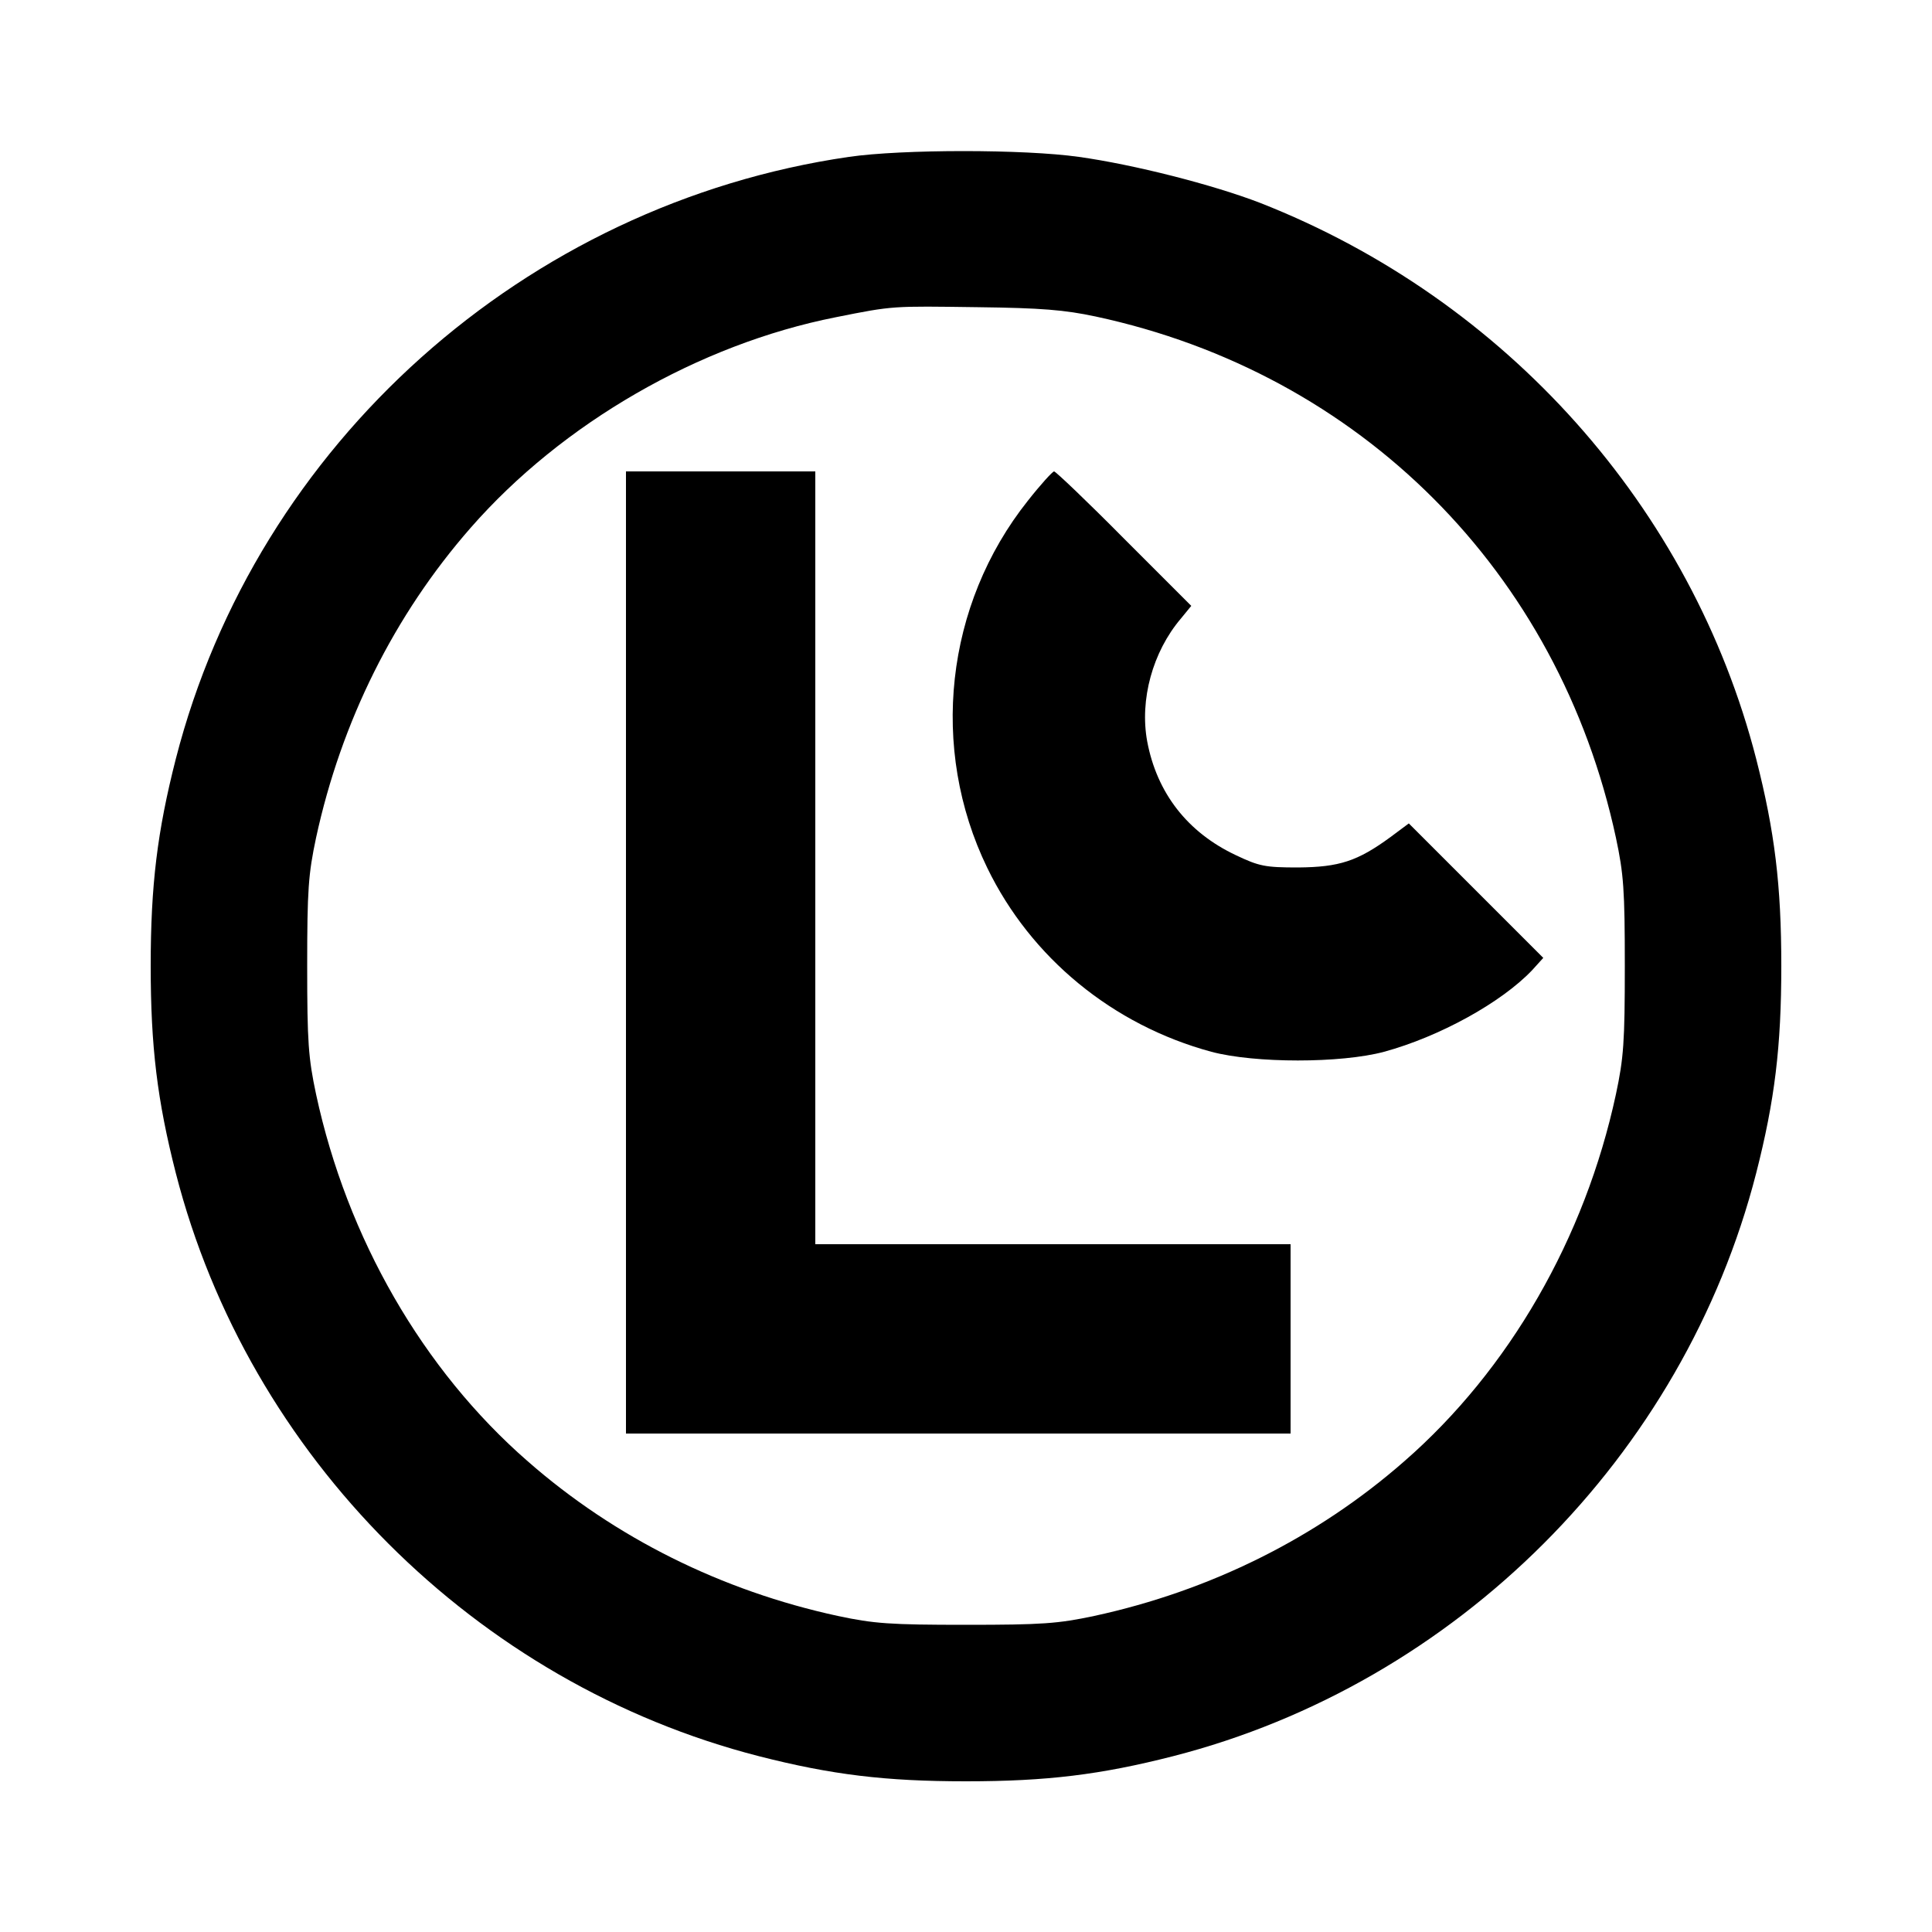
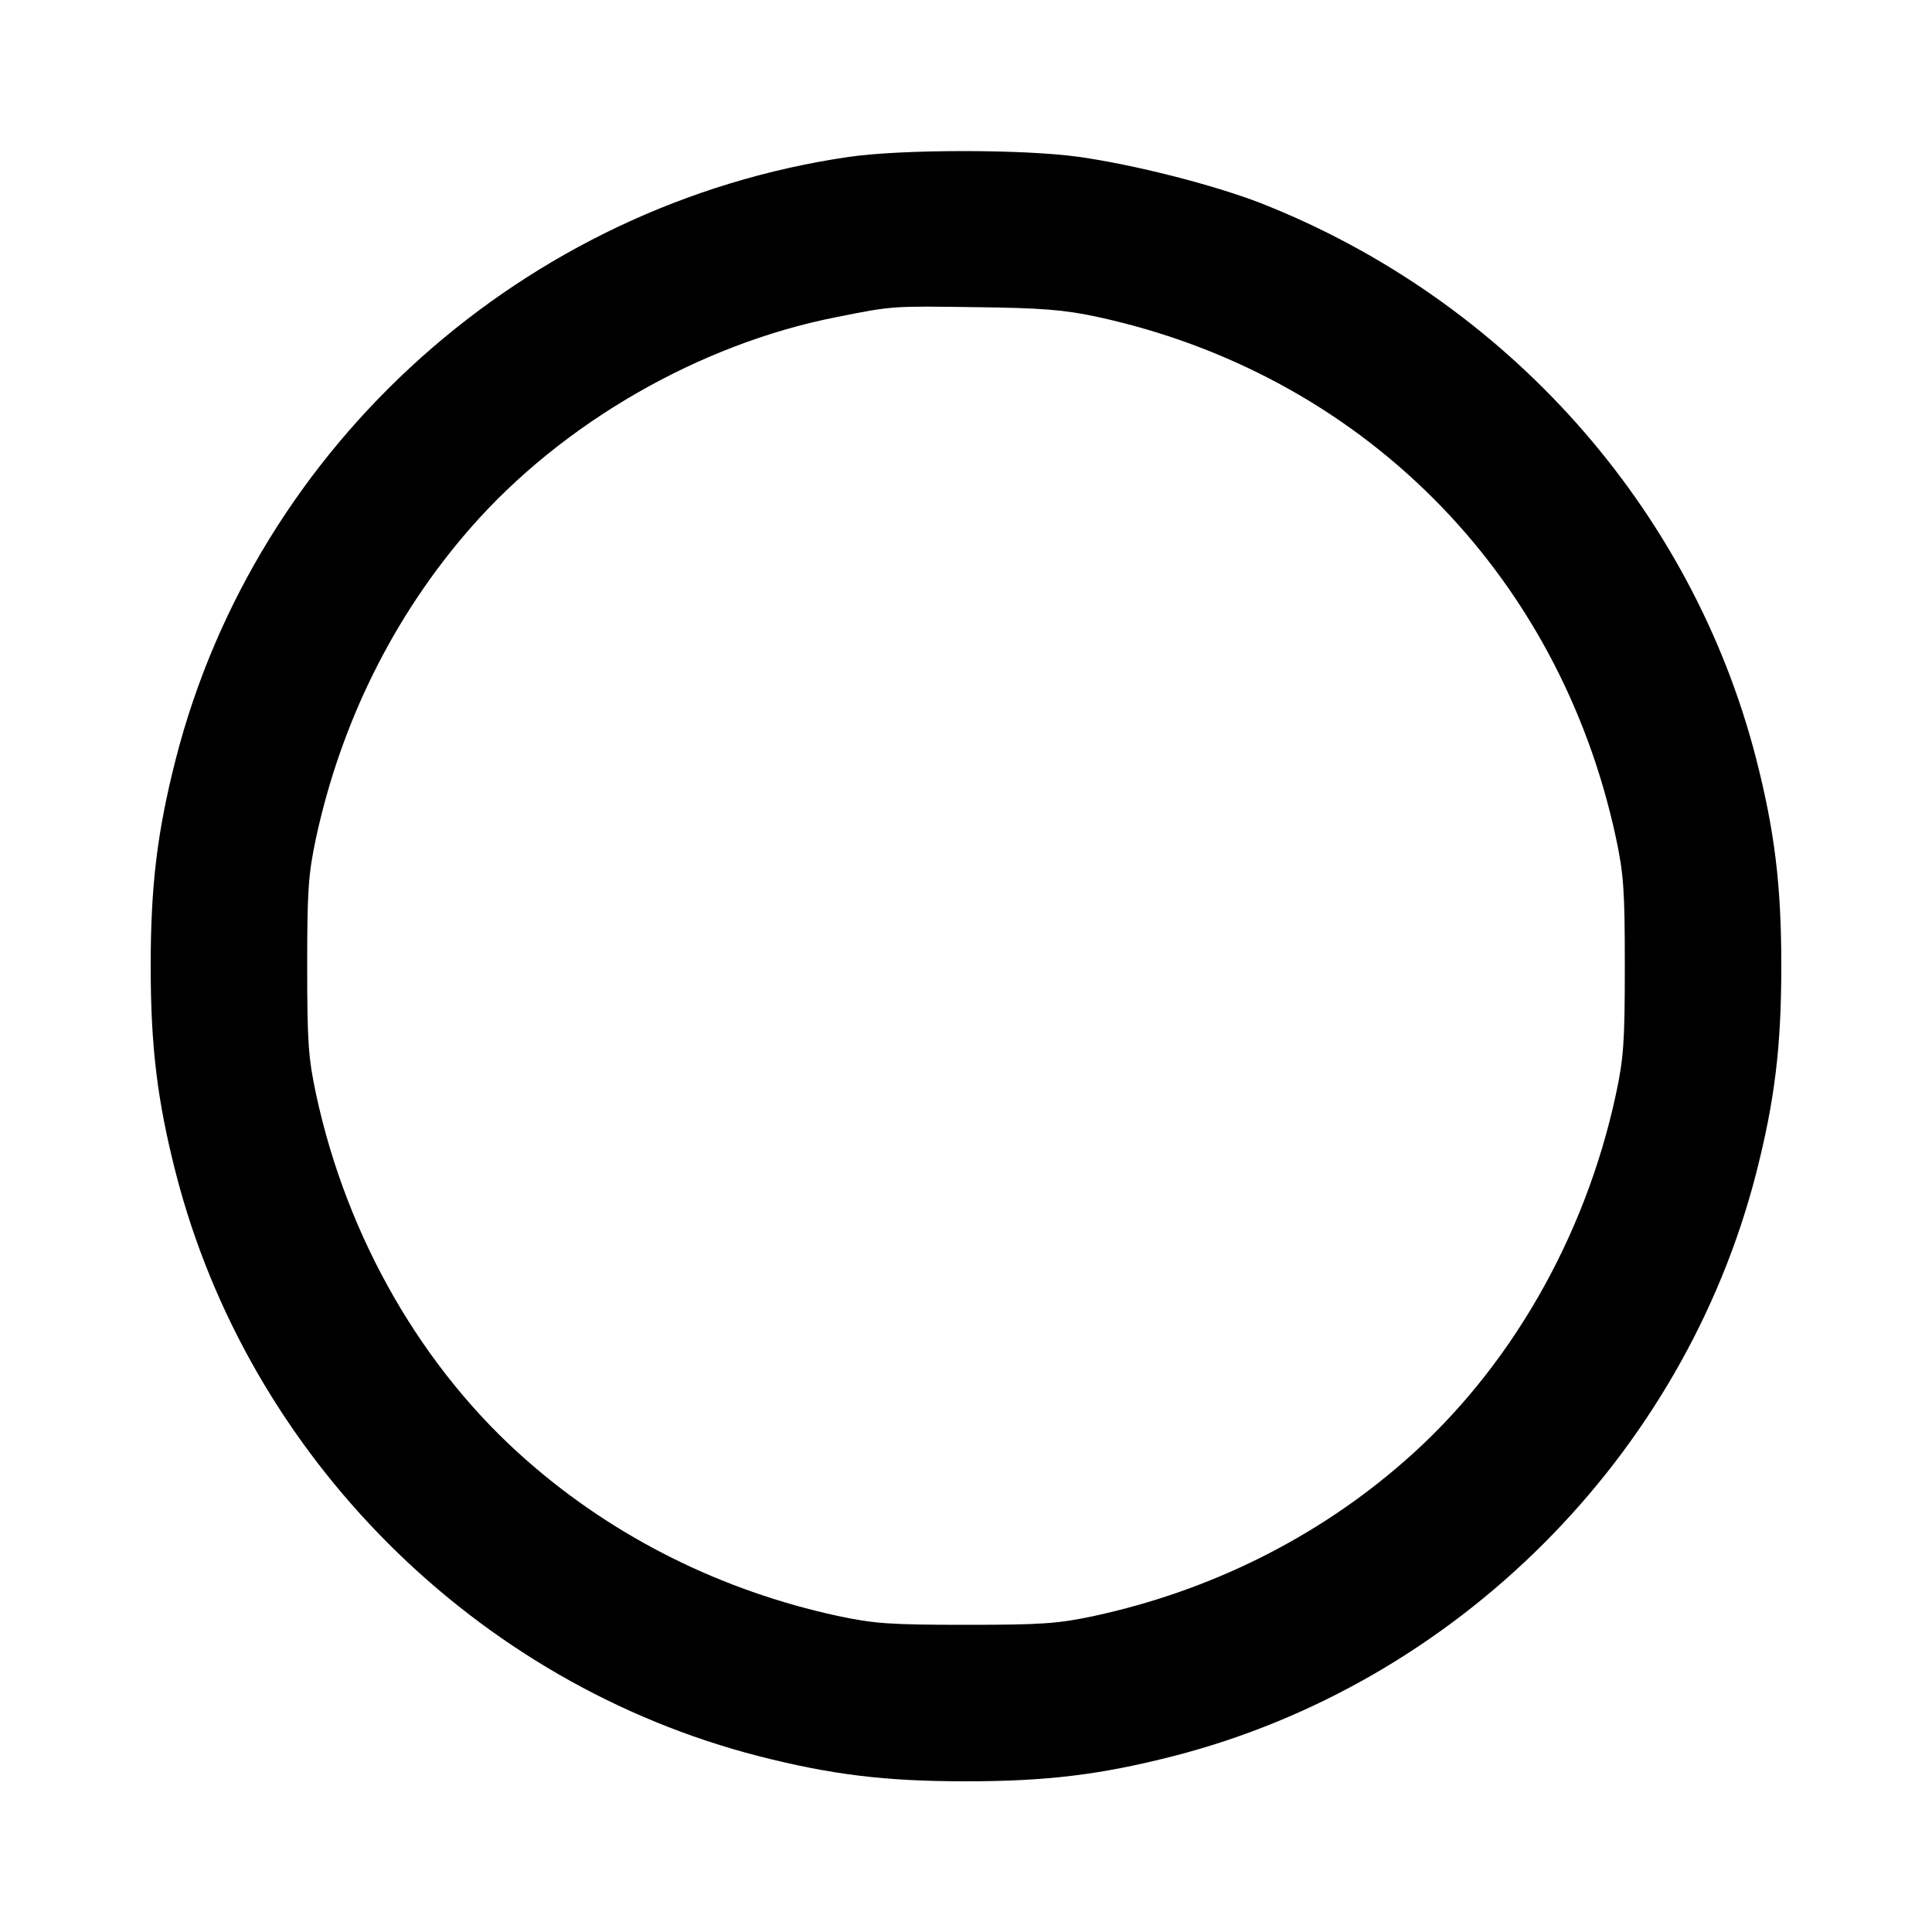
<svg xmlns="http://www.w3.org/2000/svg" version="1.0" width="500pt" height="500pt" viewBox="0 0 500 500" preserveAspectRatio="xMidYMid meet">
  <g transform="translate(0,500) scale(0.1,-0.1)" fill="#000000" stroke="none">
    <path d="M2197 4594 c-838 -122 -1533 -743 -1742 -1558 -48 -188 -65 -327 -65 -536 0 -209 17 -348 65 -536 188 -733 776 -1321 1509 -1509 188 -48 327 -65 536 -65 209 0 348 17 536 65 733 188 1321 776 1509 1509 48 188 65 327 65 536 0 209 -17 348 -65 536 -167 650 -647 1189 -1284 1439 -122 47 -326 99 -469 119 -141 20 -457 20 -595 0z m638 -413 c686 -147 1199 -661 1347 -1349 20 -94 23 -135 23 -332 0 -197 -3 -238 -23 -332 -80 -372 -276 -713 -548 -950 -226 -198 -502 -335 -802 -400 -94 -20 -135 -23 -332 -23 -197 0 -238 3 -332 23 -300 65 -576 202 -802 400 -272 237 -468 578 -548 950 -20 94 -23 135 -23 332 0 197 3 238 23 332 65 300 202 576 400 802 237 271 591 475 945 545 150 30 145 29 367 26 165 -2 225 -7 305 -24z" />
-     <path d="M1620 2535 l0 -1245 860 0 860 0 0 245 0 245 -615 0 -615 0 0 1000 0 1000 -245 0 -245 0 0 -1245z" />
-     <path d="M2660 3704 c-214 -269 -255 -641 -105 -950 113 -233 325 -407 580 -476 113 -30 335 -30 447 0 143 39 303 127 383 211 l29 32 -174 174 -174 174 -47 -35 c-86 -63 -133 -78 -239 -79 -86 0 -101 3 -162 32 -125 59 -204 161 -229 294 -20 108 14 232 87 318 l27 33 -174 174 c-95 96 -177 174 -181 174 -4 0 -35 -34 -68 -76z" />
  </g>
</svg>